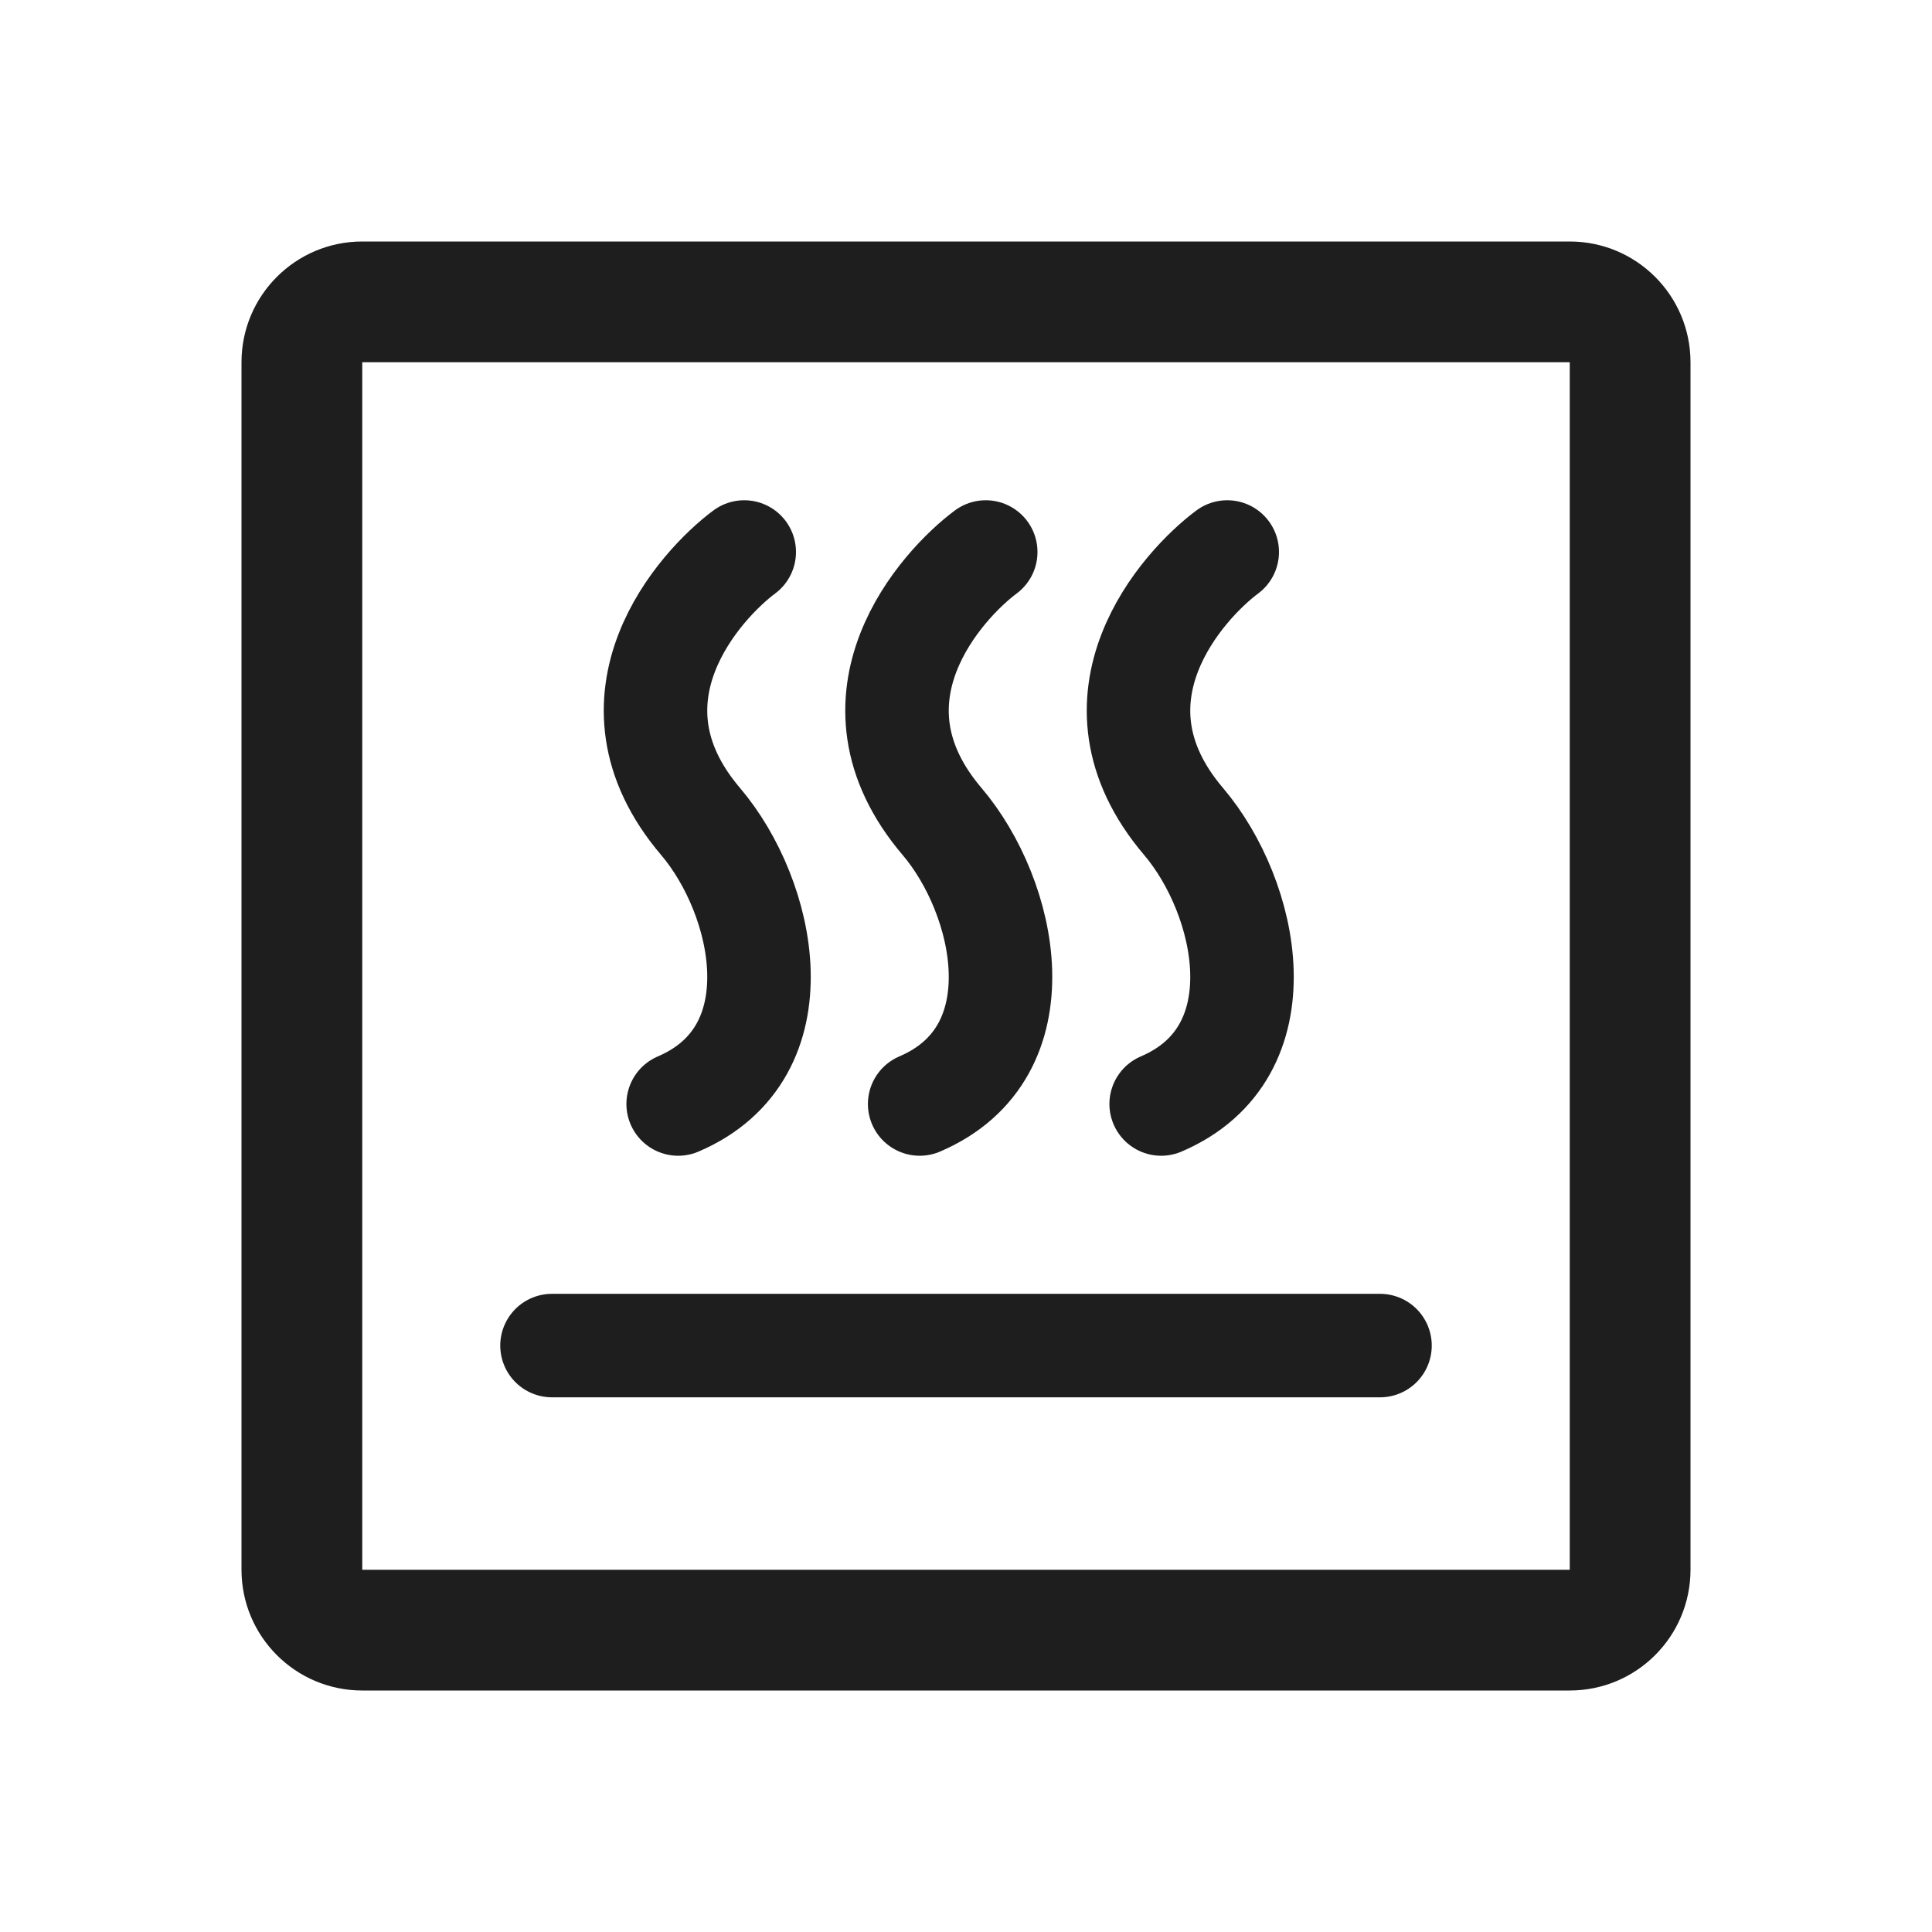
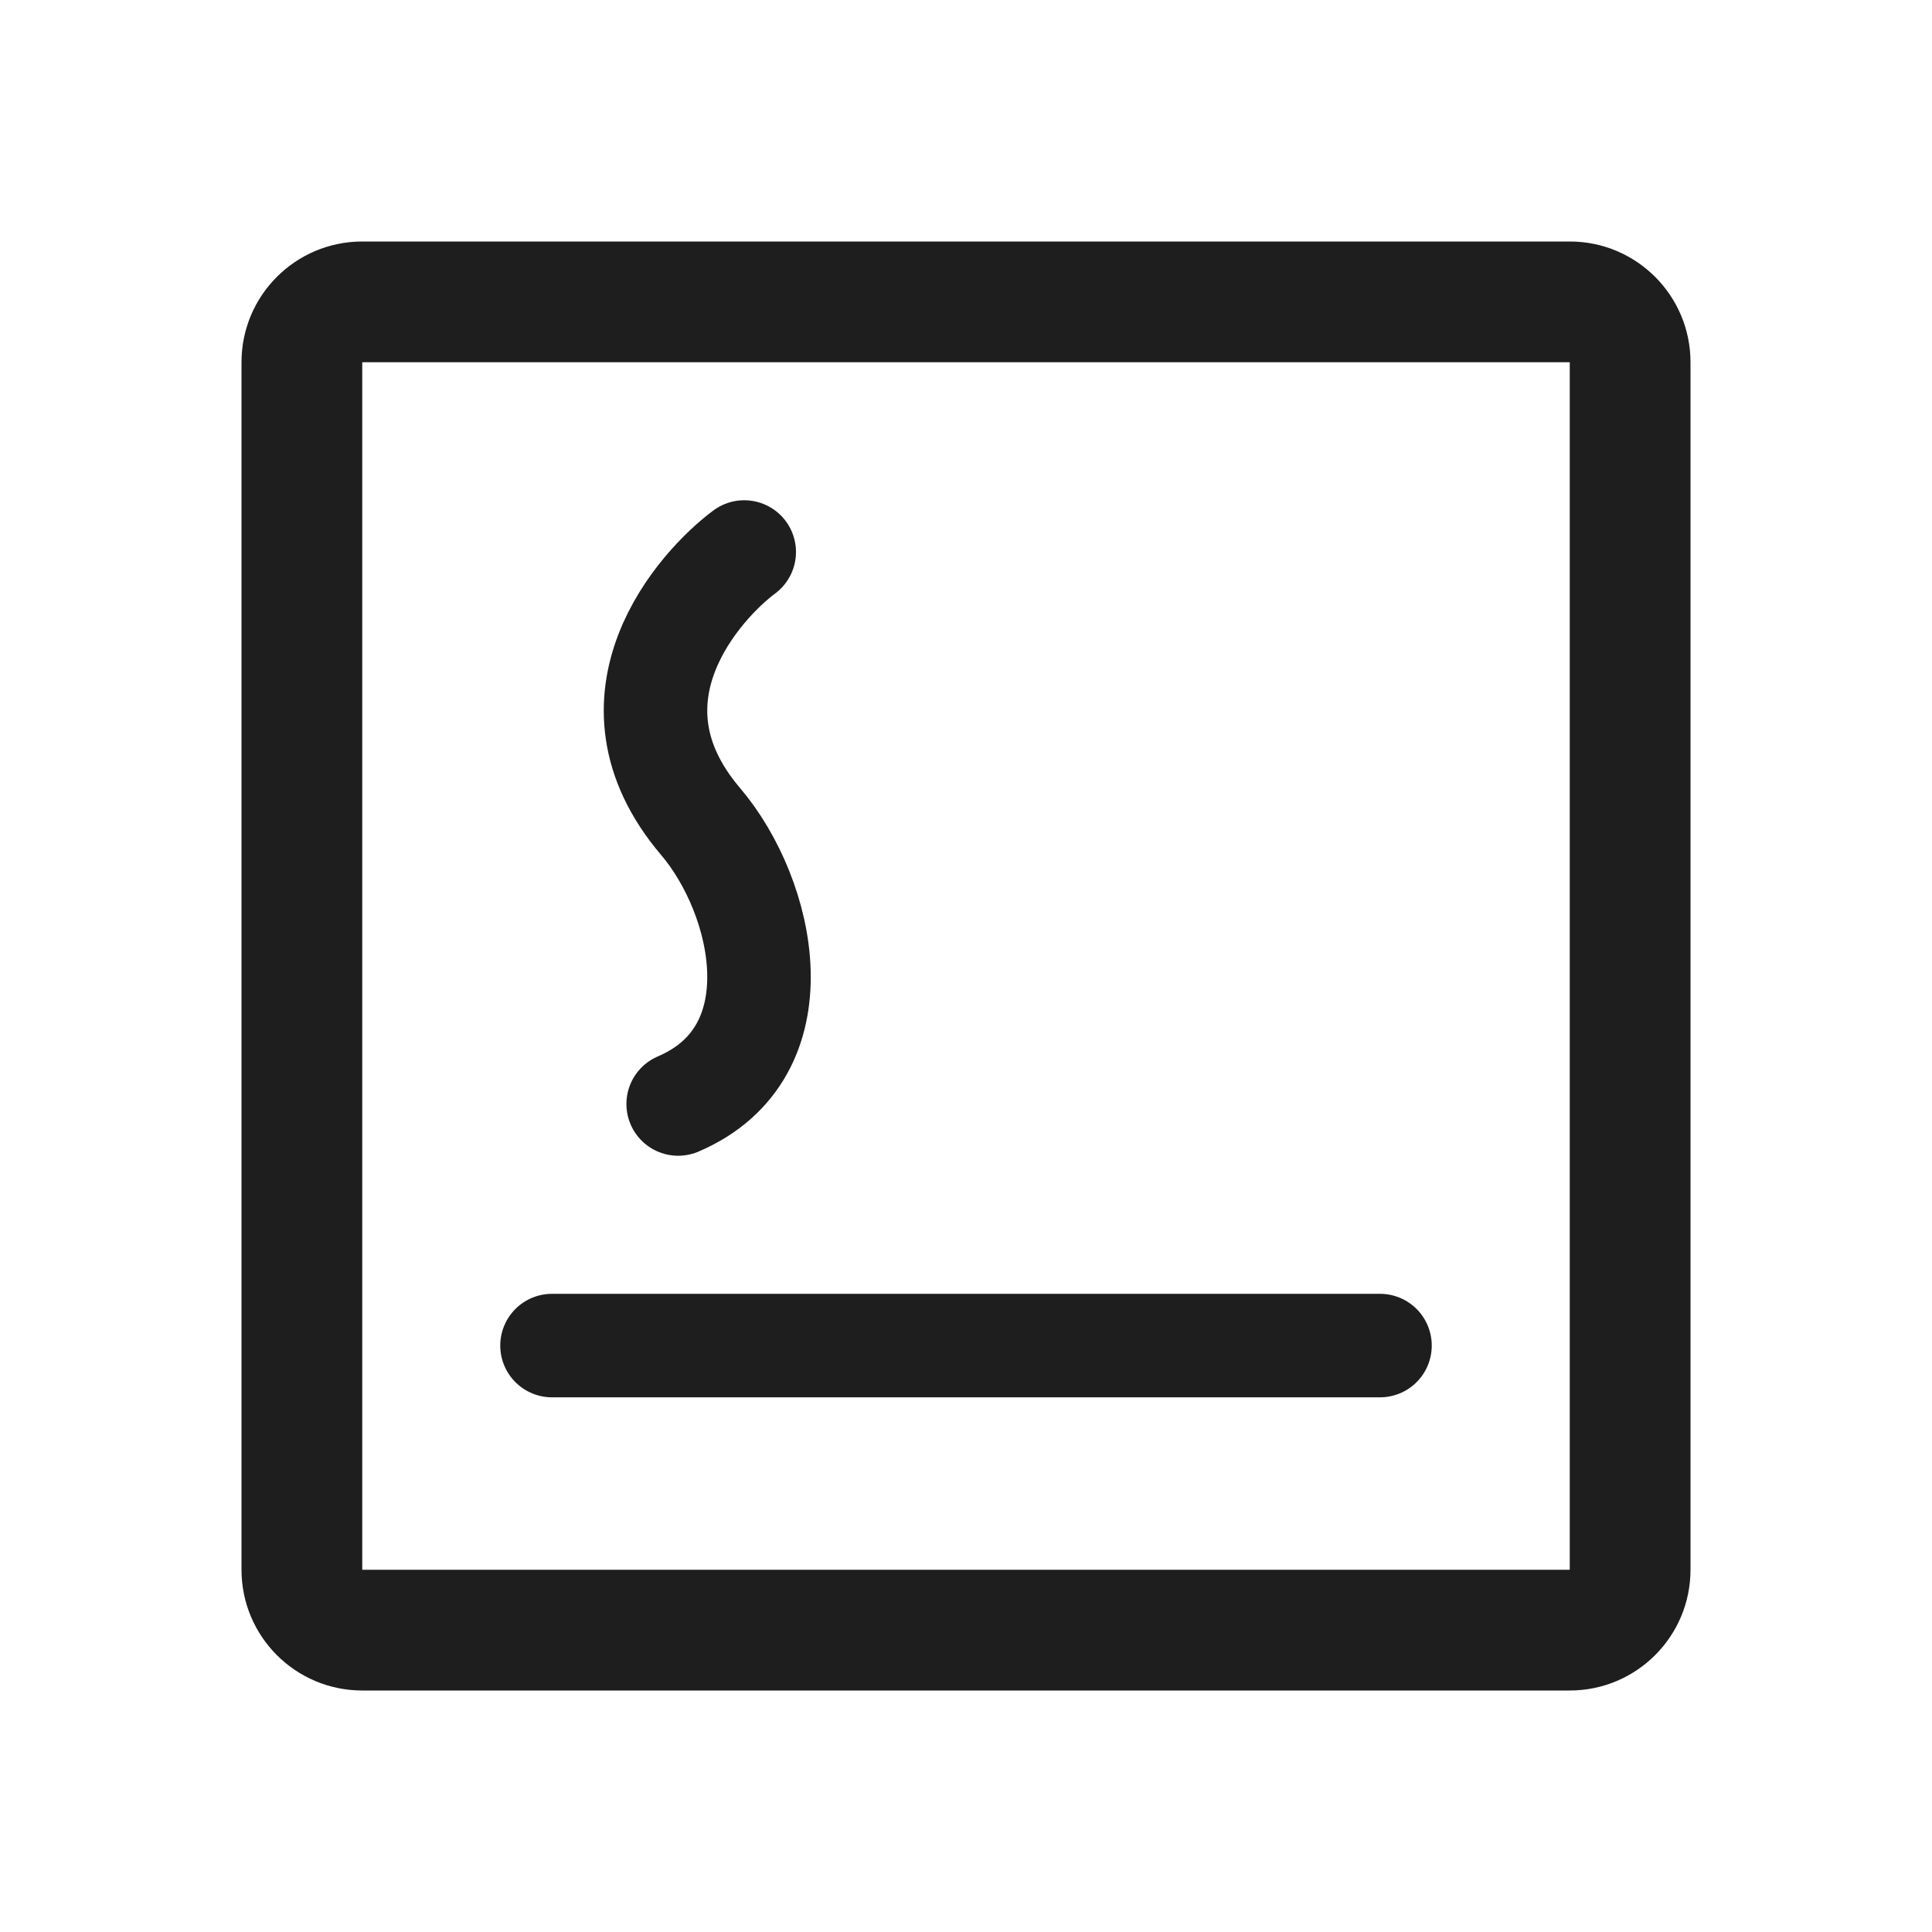
<svg xmlns="http://www.w3.org/2000/svg" fill="none" viewBox="0 0 56 56" height="56" width="56">
  <path fill-opacity="0.88" fill="black" d="M45.5 7C47.433 7 49 8.567 49 10.5V45.5C49 47.433 47.433 49 45.5 49H10.5C8.567 49 7 47.433 7 45.5V10.5C7 8.567 8.567 7 10.5 7H45.5ZM10.5 45.5H45.5V10.5H10.5V45.5Z" />
  <path stroke-linecap="round" stroke-width="3" stroke-opacity="0.88" stroke="black" d="M21.572 16C20.307 16.941 17.271 20.242 20.307 23.812C22.168 26 23.172 30.5 19.657 32" />
-   <path stroke-linecap="round" stroke-width="3" stroke-opacity="0.88" stroke="black" d="M28.572 16C27.307 16.941 24.271 20.242 27.307 23.812C29.168 26 30.172 30.5 26.657 32" />
-   <path stroke-linecap="round" stroke-width="3" stroke-opacity="0.88" stroke="black" d="M35.572 16C34.307 16.941 31.271 20.242 34.307 23.812C36.168 26 37.172 30.5 33.657 32" />
  <path stroke-linecap="round" stroke-width="3" stroke-opacity="0.88" stroke="black" d="M16 39.002H40" />
</svg>